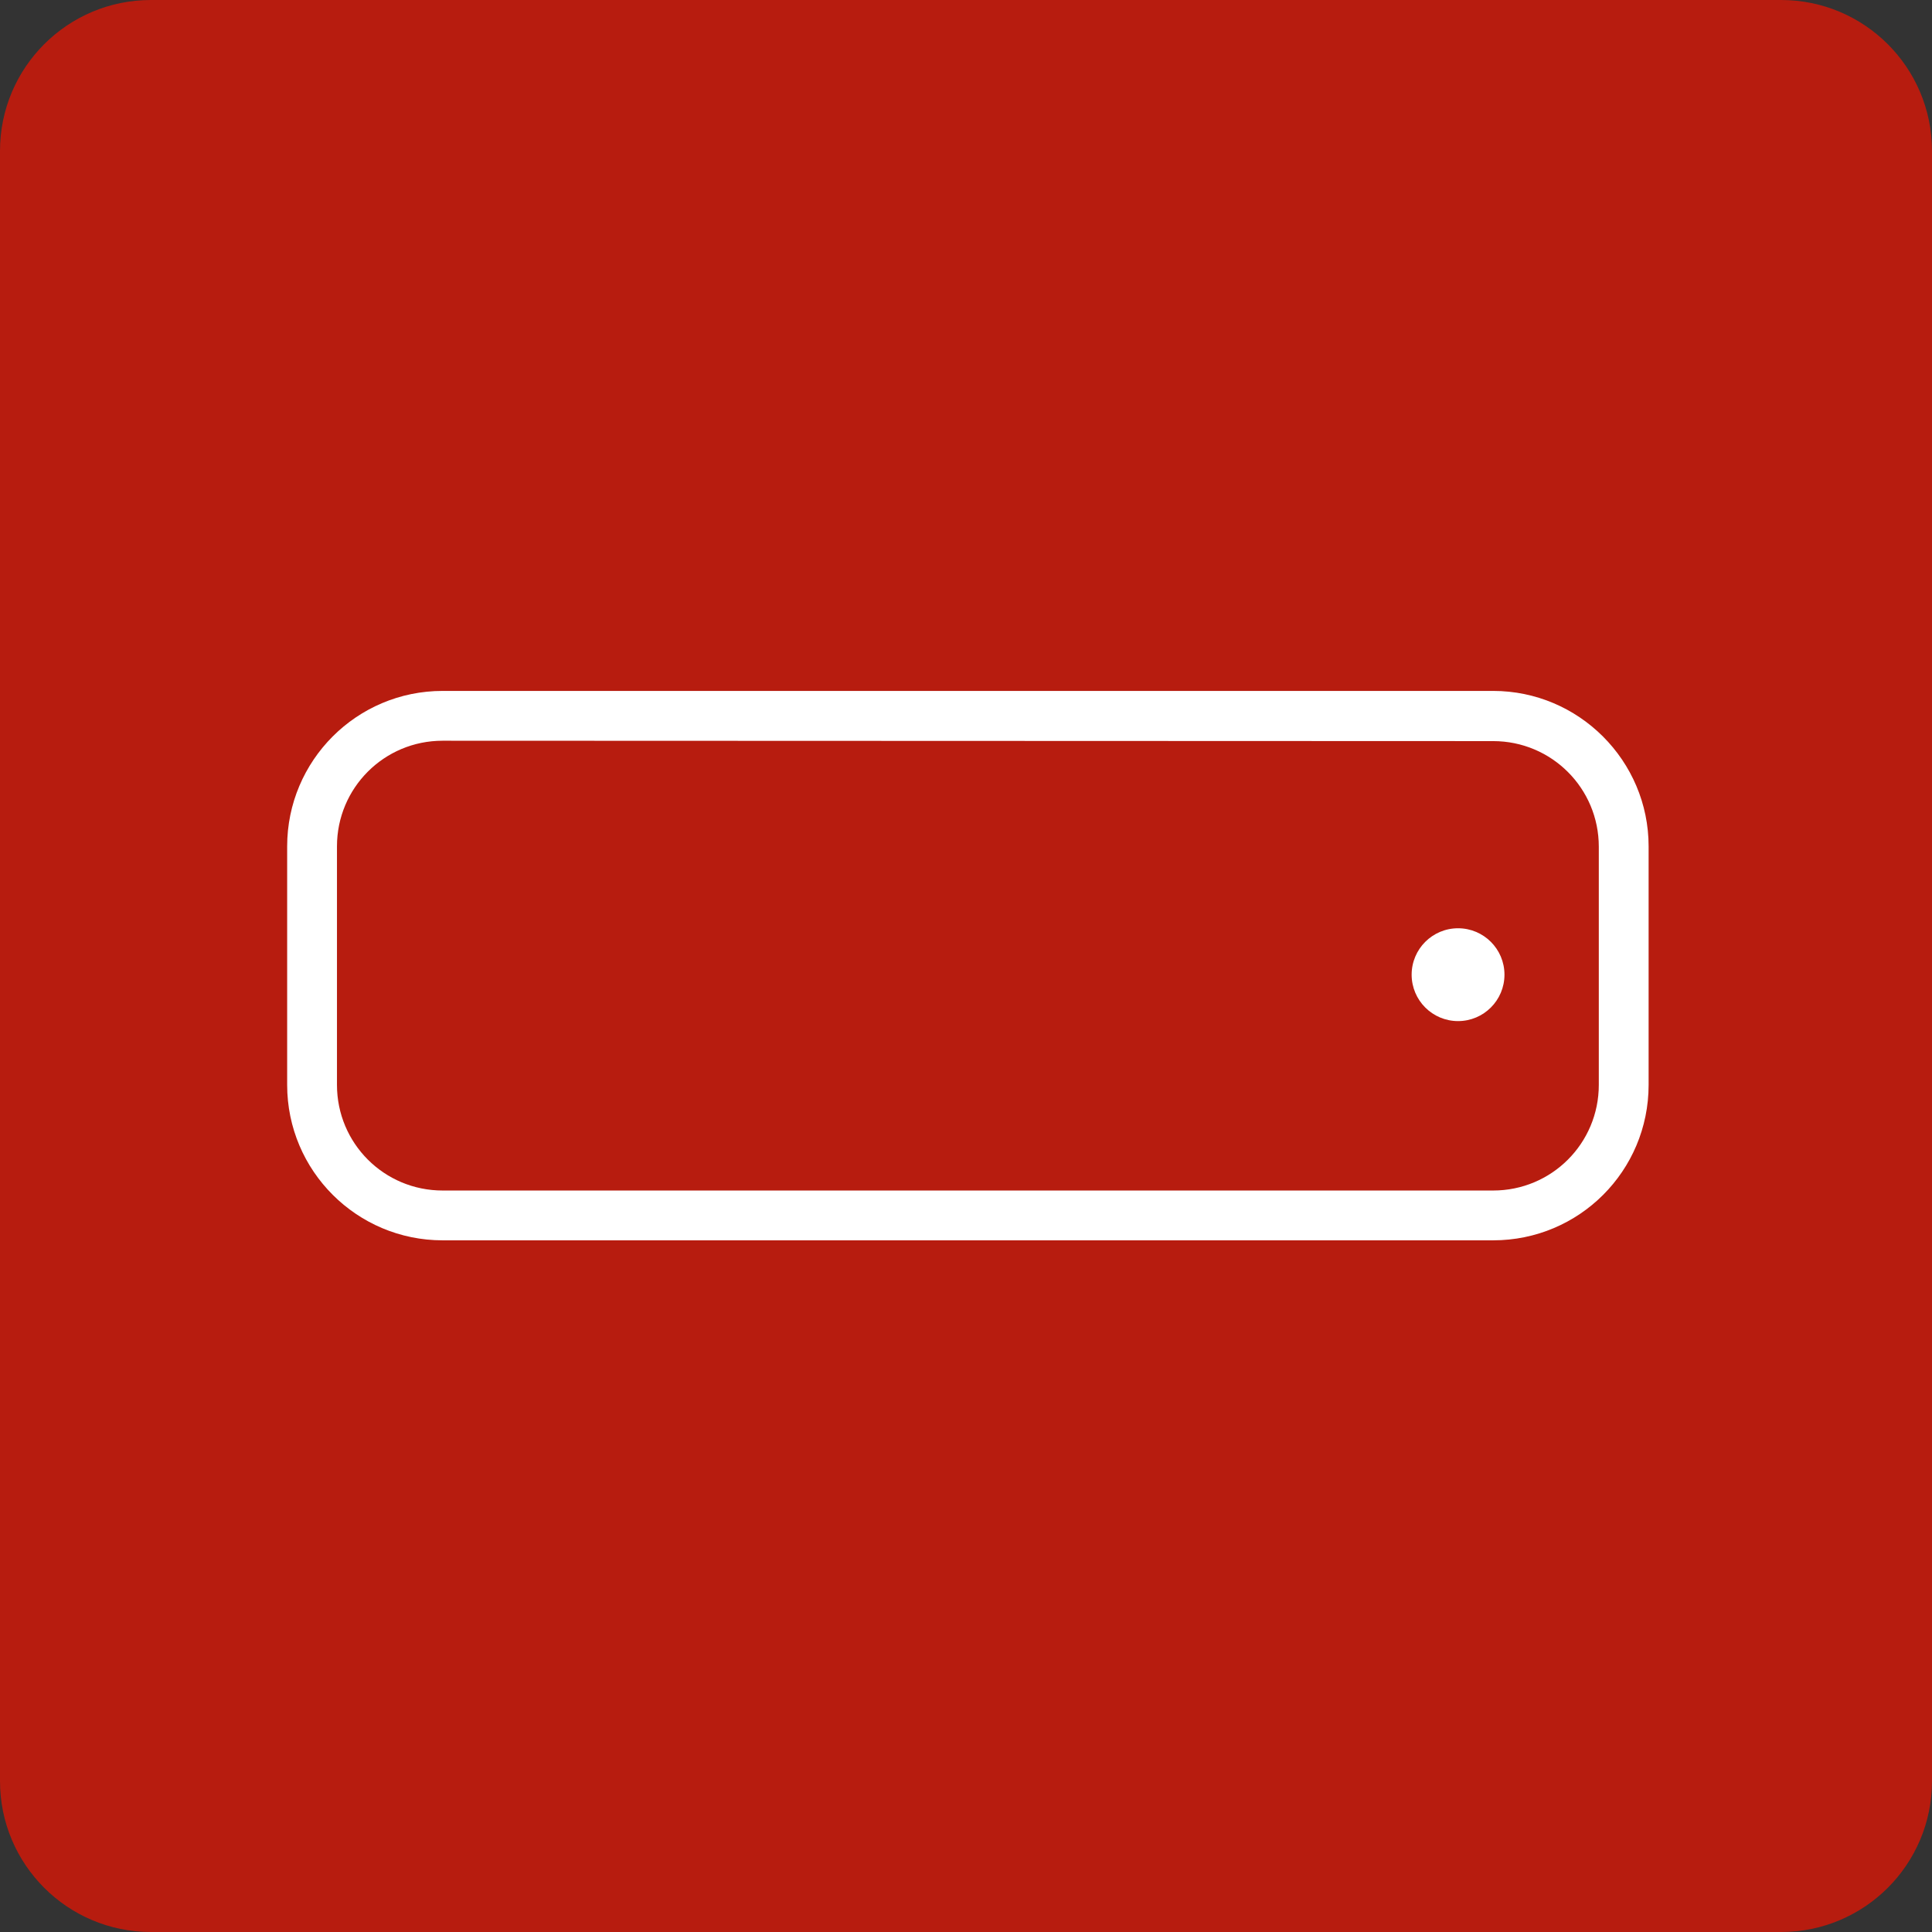
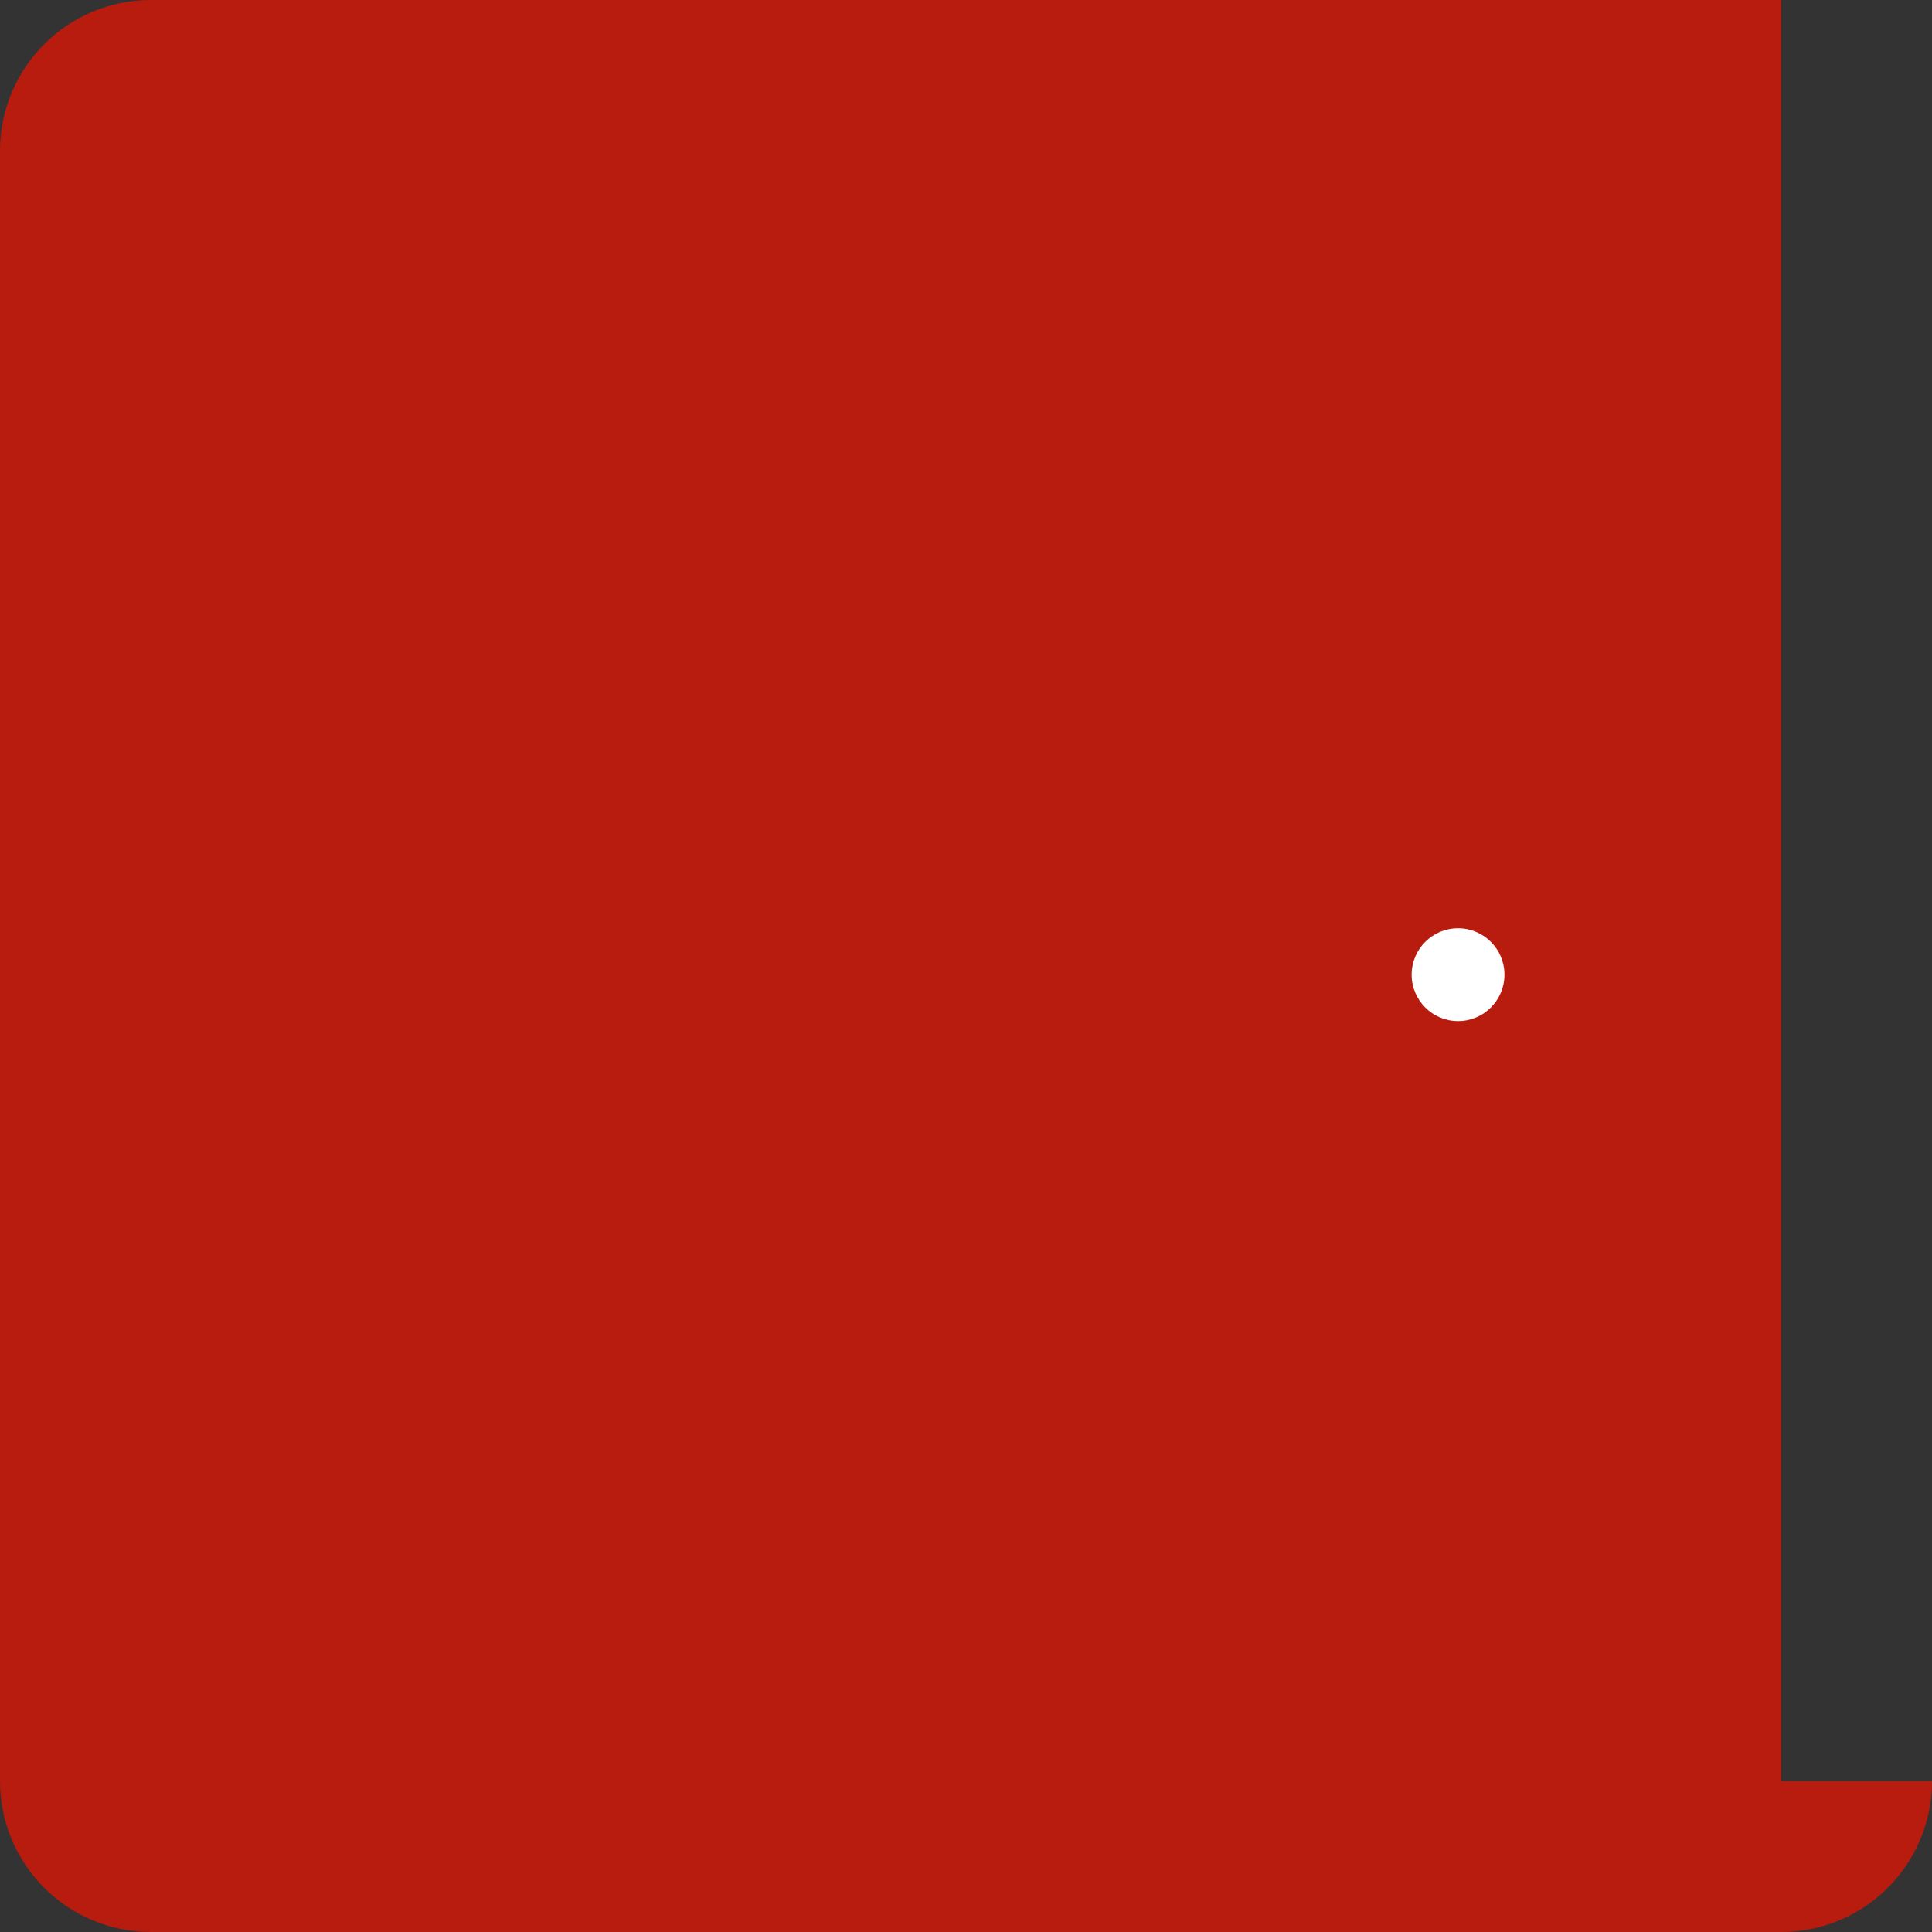
<svg xmlns="http://www.w3.org/2000/svg" version="1.1" id="Layer_1" x="0px" y="0px" viewBox="0 0 512 512" style="enable-background:new 0 0 512 512;" xml:space="preserve">
  <rect x="0" y="0" width="512" height="512" fill="#333333" stroke="none" />
  <style type="text/css">
	.st0{fill:#B71C0F;}
	.st1{fill:#FFFFFF;}
</style>
-   <path class="st0" d="M512,472c0,22.1-17.9,40-40,40H40c-22.1,0-40-17.9-40-40V40C0,17.9,17.9,0,40,0h432c22.1,0,40,17.9,40,40V472z" />
-   <path class="st1" d="M395.7,196.4c15.5,0,28,12.5,28,28v63.1c0,15.5-12.5,28-28,28H117.3c-15.5,0-28-12.5-28-28v-63.2  c0-15.5,12.5-28,28-28L395.7,196.4 M395.7,183.1H117.3c-22.8,0-41.2,18.5-41.2,41.2l0,0v63.2c0,22.8,18.5,41.2,41.2,41.2  c0,0,0,0,0,0h278.4c22.8,0,41.2-18.4,41.2-41.2c0,0,0,0,0,0v-63.2C436.9,201.6,418.4,183.1,395.7,183.1L395.7,183.1L395.7,183.1z" />
+   <path class="st0" d="M512,472c0,22.1-17.9,40-40,40H40c-22.1,0-40-17.9-40-40V40C0,17.9,17.9,0,40,0h432V472z" />
  <circle class="st1" cx="386.4" cy="258.3" r="12.3" />
</svg>